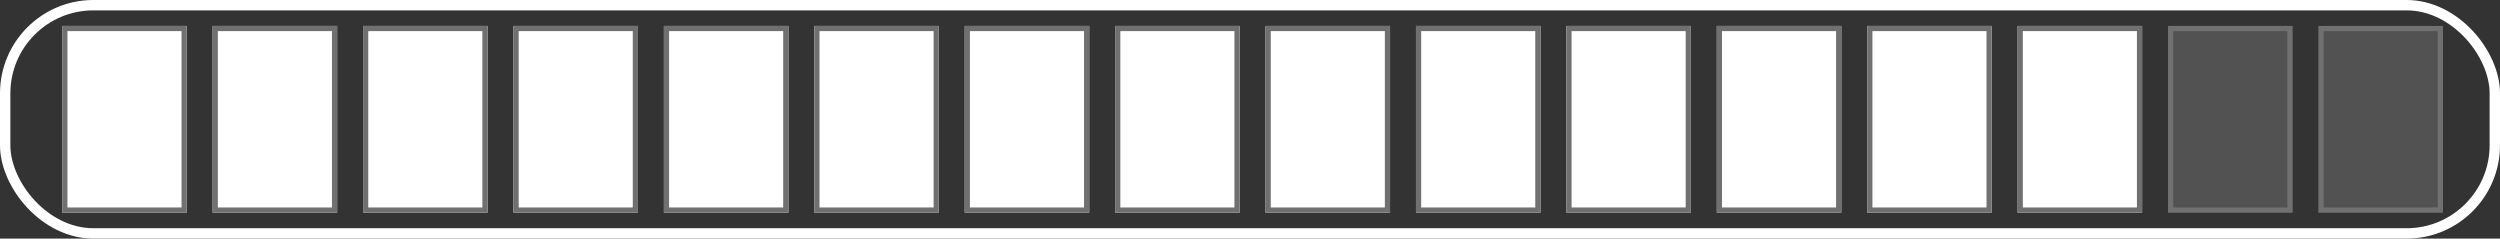
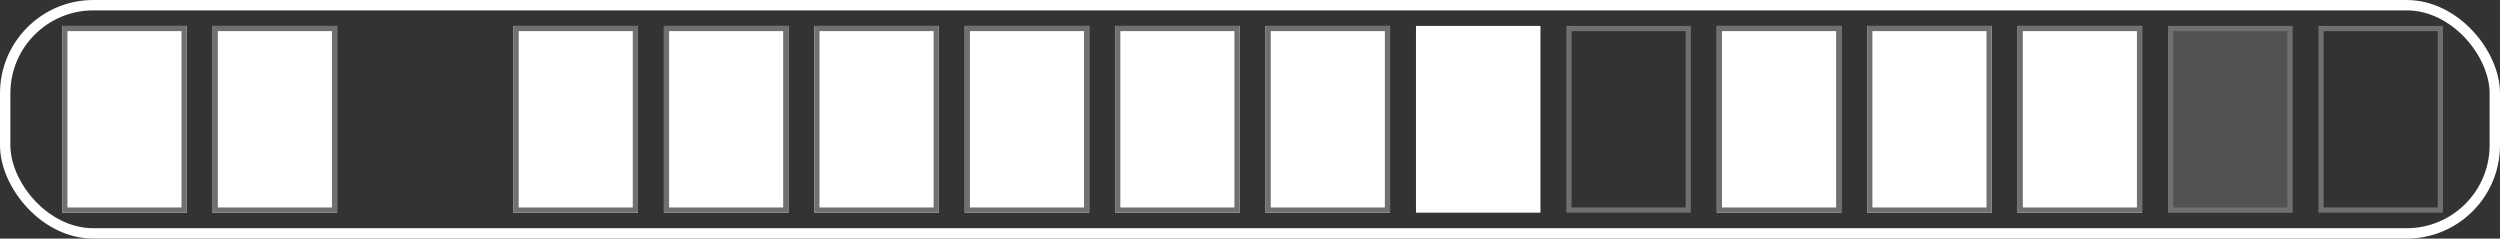
<svg xmlns="http://www.w3.org/2000/svg" width="482" height="46" viewBox="0 0 482 46">
  <rect x="0" y="0" width="482" height="46" fill="#333333" stroke="none" />
  <g id="skill-4" transform="translate(-1068 -2347)">
    <g id="Rectangle_3" data-name="Rectangle 3" transform="translate(1080 2352)" fill="#fff" stroke="#707070" stroke-width="1">
      <rect width="24" height="36" stroke="none" />
      <rect x="0.5" y="0.5" width="23" height="35" fill="none" />
    </g>
    <g id="Rectangle_4" data-name="Rectangle 4" transform="translate(1109 2352)" fill="#fff" stroke="#707070" stroke-width="1">
      <rect width="24" height="36" stroke="none" />
      <rect x="0.5" y="0.5" width="23" height="35" fill="none" />
    </g>
    <g id="Rectangle_6" data-name="Rectangle 6" transform="translate(1138 2352)" fill="#fff" stroke="#707070" stroke-width="1">
-       <rect width="24" height="36" stroke="none" />
-       <rect x="0.5" y="0.5" width="23" height="35" fill="none" />
-     </g>
+       </g>
    <g id="Rectangle_7" data-name="Rectangle 7" transform="translate(1167 2352)" fill="#fff" stroke="#707070" stroke-width="1">
      <rect width="24" height="36" stroke="none" />
      <rect x="0.5" y="0.5" width="23" height="35" fill="none" />
    </g>
    <g id="Rectangle_8" data-name="Rectangle 8" transform="translate(1196 2352)" fill="#fff" stroke="#707070" stroke-width="1">
      <rect width="24" height="36" stroke="none" />
      <rect x="0.5" y="0.5" width="23" height="35" fill="none" />
    </g>
    <g id="Rectangle_9" data-name="Rectangle 9" transform="translate(1225 2352)" fill="#fff" stroke="#707070" stroke-width="1">
      <rect width="24" height="36" stroke="none" />
      <rect x="0.5" y="0.5" width="23" height="35" fill="none" />
    </g>
    <g id="Rectangle_10" data-name="Rectangle 10" transform="translate(1254 2352)" fill="#fff" stroke="#707070" stroke-width="1">
      <rect width="24" height="36" stroke="none" />
      <rect x="0.5" y="0.5" width="23" height="35" fill="none" />
    </g>
    <g id="Rectangle_11" data-name="Rectangle 11" transform="translate(1283 2352)" fill="#fff" stroke="#707070" stroke-width="1">
      <rect width="24" height="36" stroke="none" />
      <rect x="0.5" y="0.5" width="23" height="35" fill="none" />
    </g>
    <g id="Rectangle_12" data-name="Rectangle 12" transform="translate(1312 2352)" fill="#fff" stroke="#707070" stroke-width="1">
      <rect width="24" height="36" stroke="none" />
      <rect x="0.5" y="0.5" width="23" height="35" fill="none" />
    </g>
    <g id="Rectangle_13" data-name="Rectangle 13" transform="translate(1341 2352)" fill="#fff" stroke="#707070" stroke-width="1">
      <rect width="24" height="36" stroke="none" />
-       <rect x="0.5" y="0.5" width="23" height="35" fill="none" />
    </g>
    <g id="Rectangle_14" data-name="Rectangle 14" transform="translate(1370 2352)" fill="#fff" stroke="#707070" stroke-width="1">
-       <rect width="24" height="36" stroke="none" />
      <rect x="0.5" y="0.5" width="23" height="35" fill="none" />
    </g>
    <g id="Rectangle_15" data-name="Rectangle 15" transform="translate(1399 2352)" fill="#fff" stroke="#707070" stroke-width="1">
      <rect width="24" height="36" stroke="none" />
      <rect x="0.5" y="0.5" width="23" height="35" fill="none" />
    </g>
    <g id="Rectangle_18" data-name="Rectangle 18" transform="translate(1486 2352)" fill="rgba(141,141,141,0.35)" stroke="#707070" stroke-width="1">
      <rect width="24" height="36" stroke="none" />
      <rect x="0.5" y="0.5" width="23" height="35" fill="none" />
    </g>
    <g id="Rectangle_19" data-name="Rectangle 19" transform="translate(1515 2352)" fill="rgba(141,141,141,0.35)" stroke="#707070" stroke-width="1">
-       <rect width="24" height="36" stroke="none" />
      <rect x="0.5" y="0.5" width="23" height="35" fill="none" />
    </g>
    <g id="Rectangle_20" data-name="Rectangle 20" transform="translate(1068 2347)" fill="none" stroke="#fff" stroke-linejoin="round" stroke-width="2">
      <rect width="482" height="46" rx="18" stroke="none" />
      <rect x="1" y="1" width="480" height="44" rx="17" fill="none" />
    </g>
    <g id="Rectangle_30" data-name="Rectangle 30" transform="translate(1428 2352)" fill="#fff" stroke="#707070" stroke-width="1">
      <rect width="24" height="36" stroke="none" />
      <rect x="0.5" y="0.5" width="23" height="35" fill="none" />
    </g>
    <g id="Rectangle_31" data-name="Rectangle 31" transform="translate(1457 2352)" fill="#fff" stroke="#707070" stroke-width="1">
      <rect width="24" height="36" stroke="none" />
      <rect x="0.5" y="0.5" width="23" height="35" fill="none" />
    </g>
  </g>
</svg>